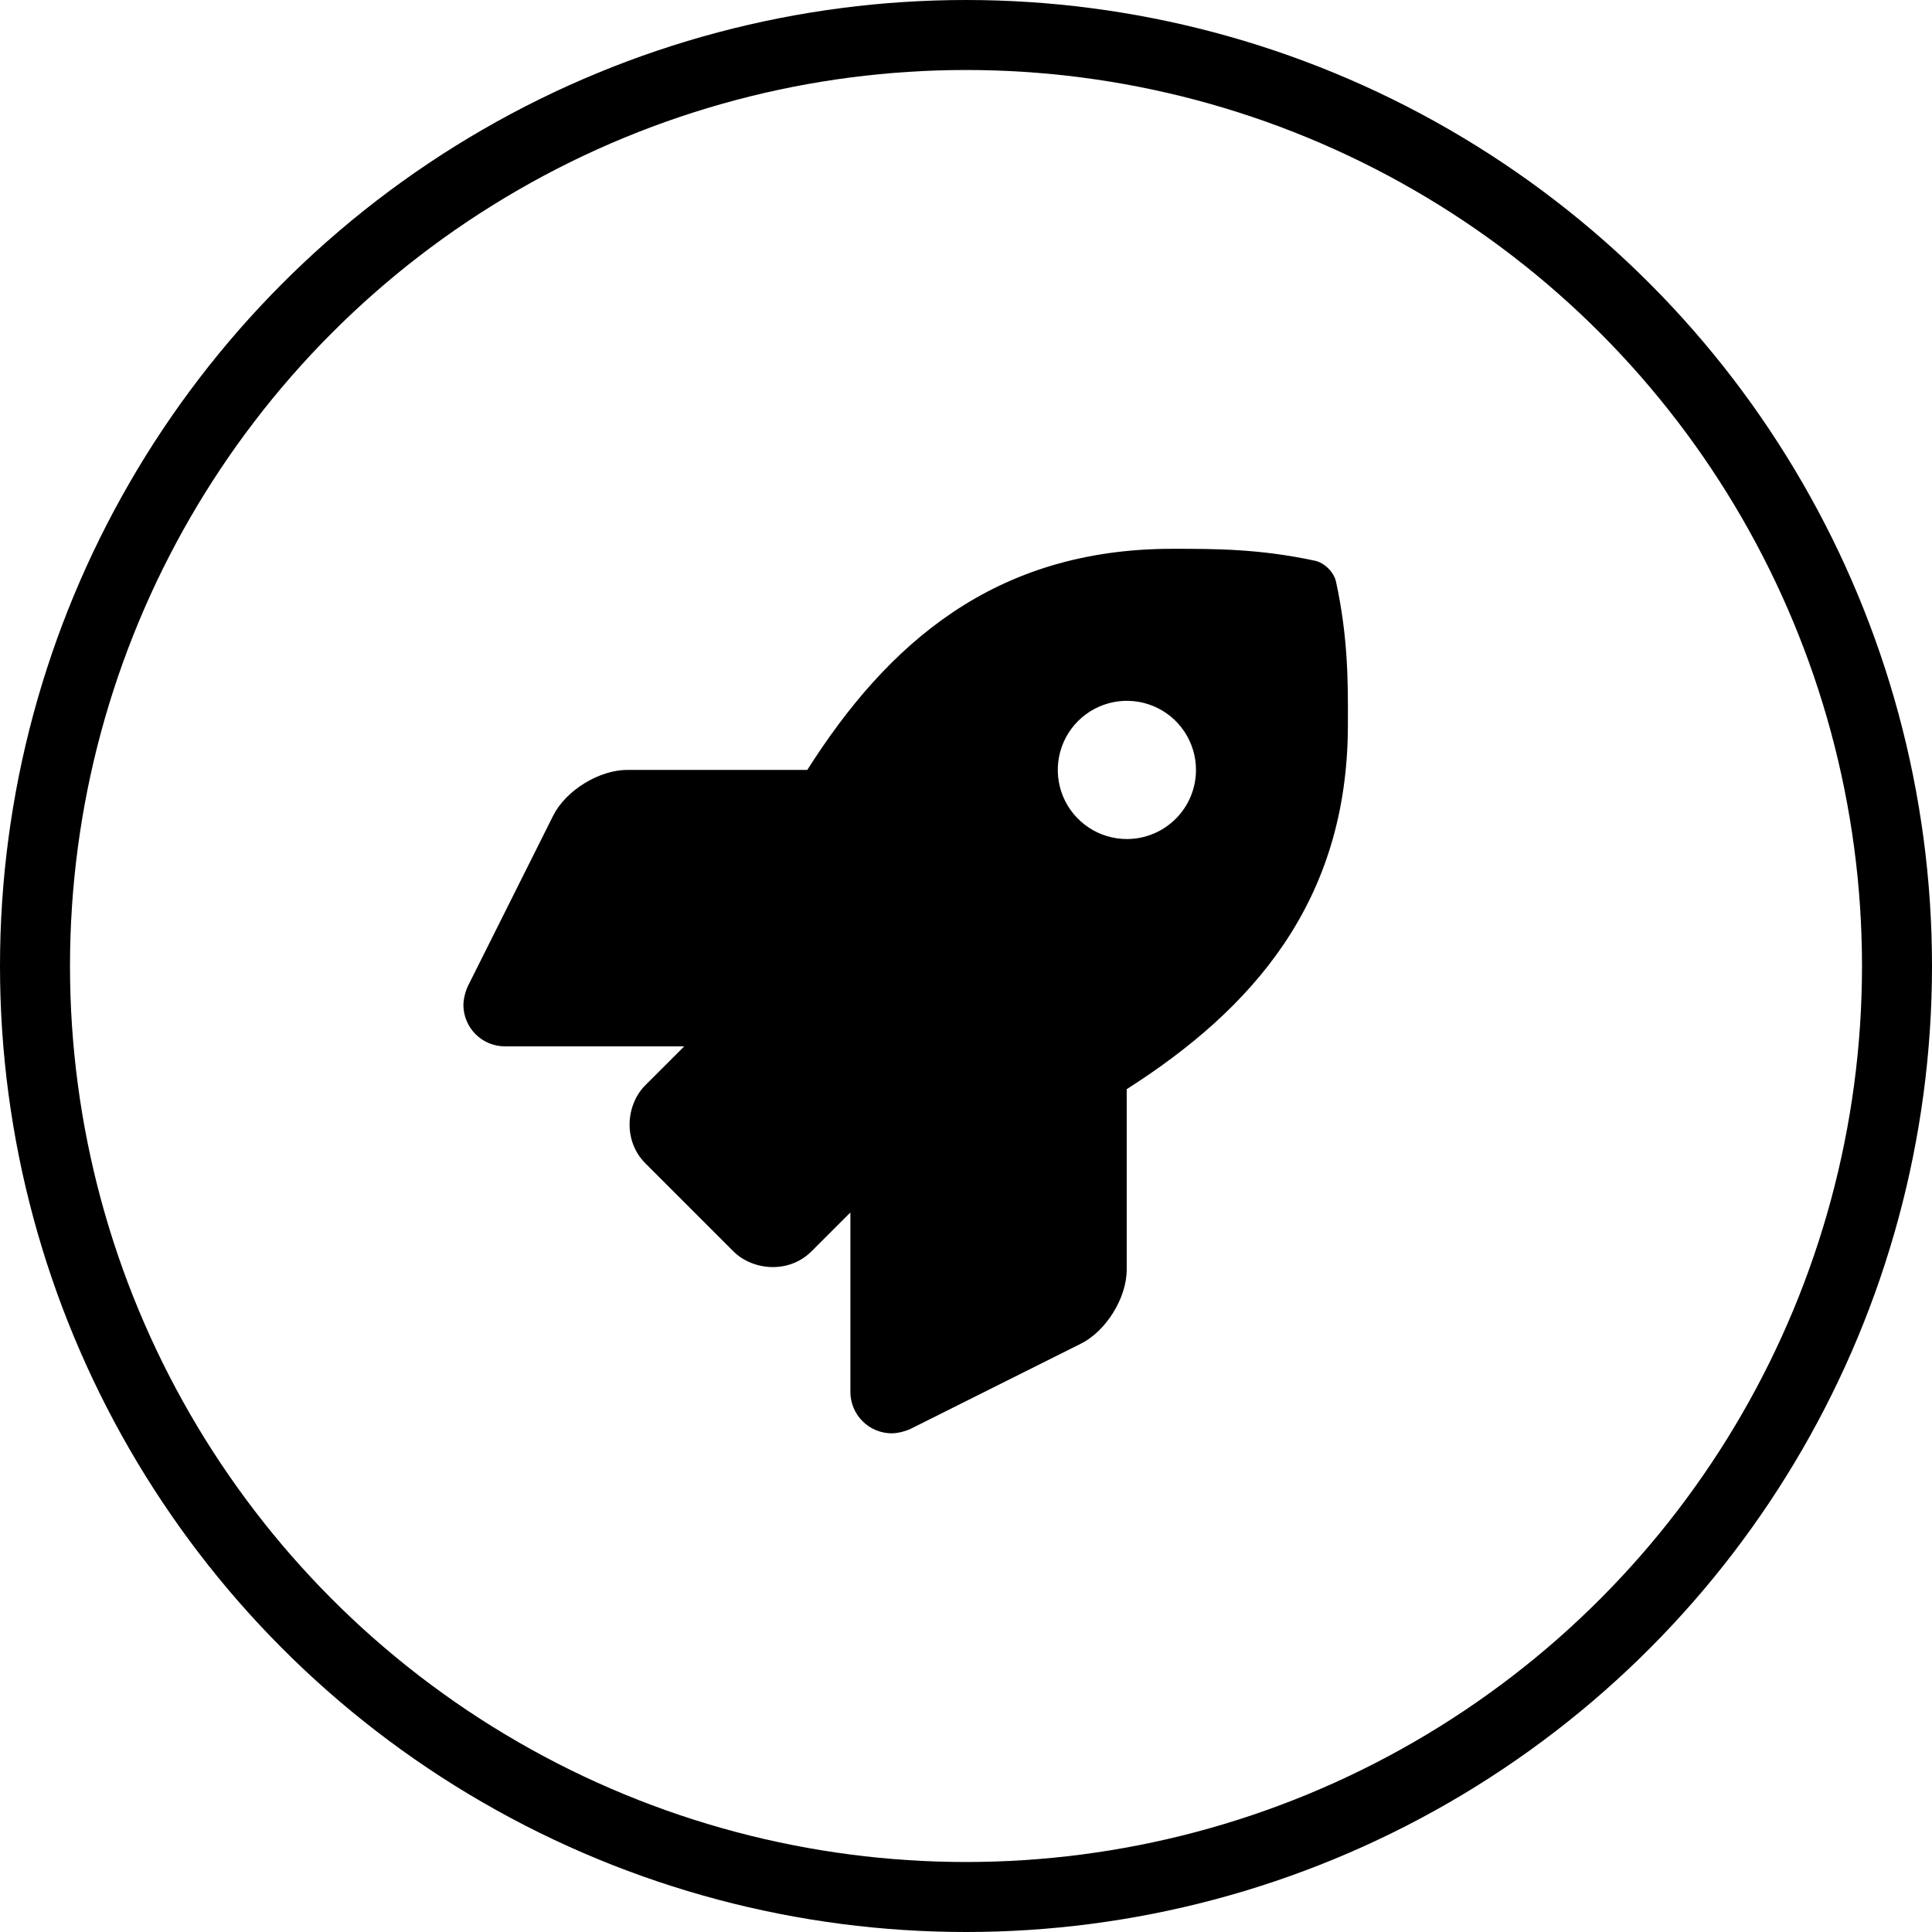
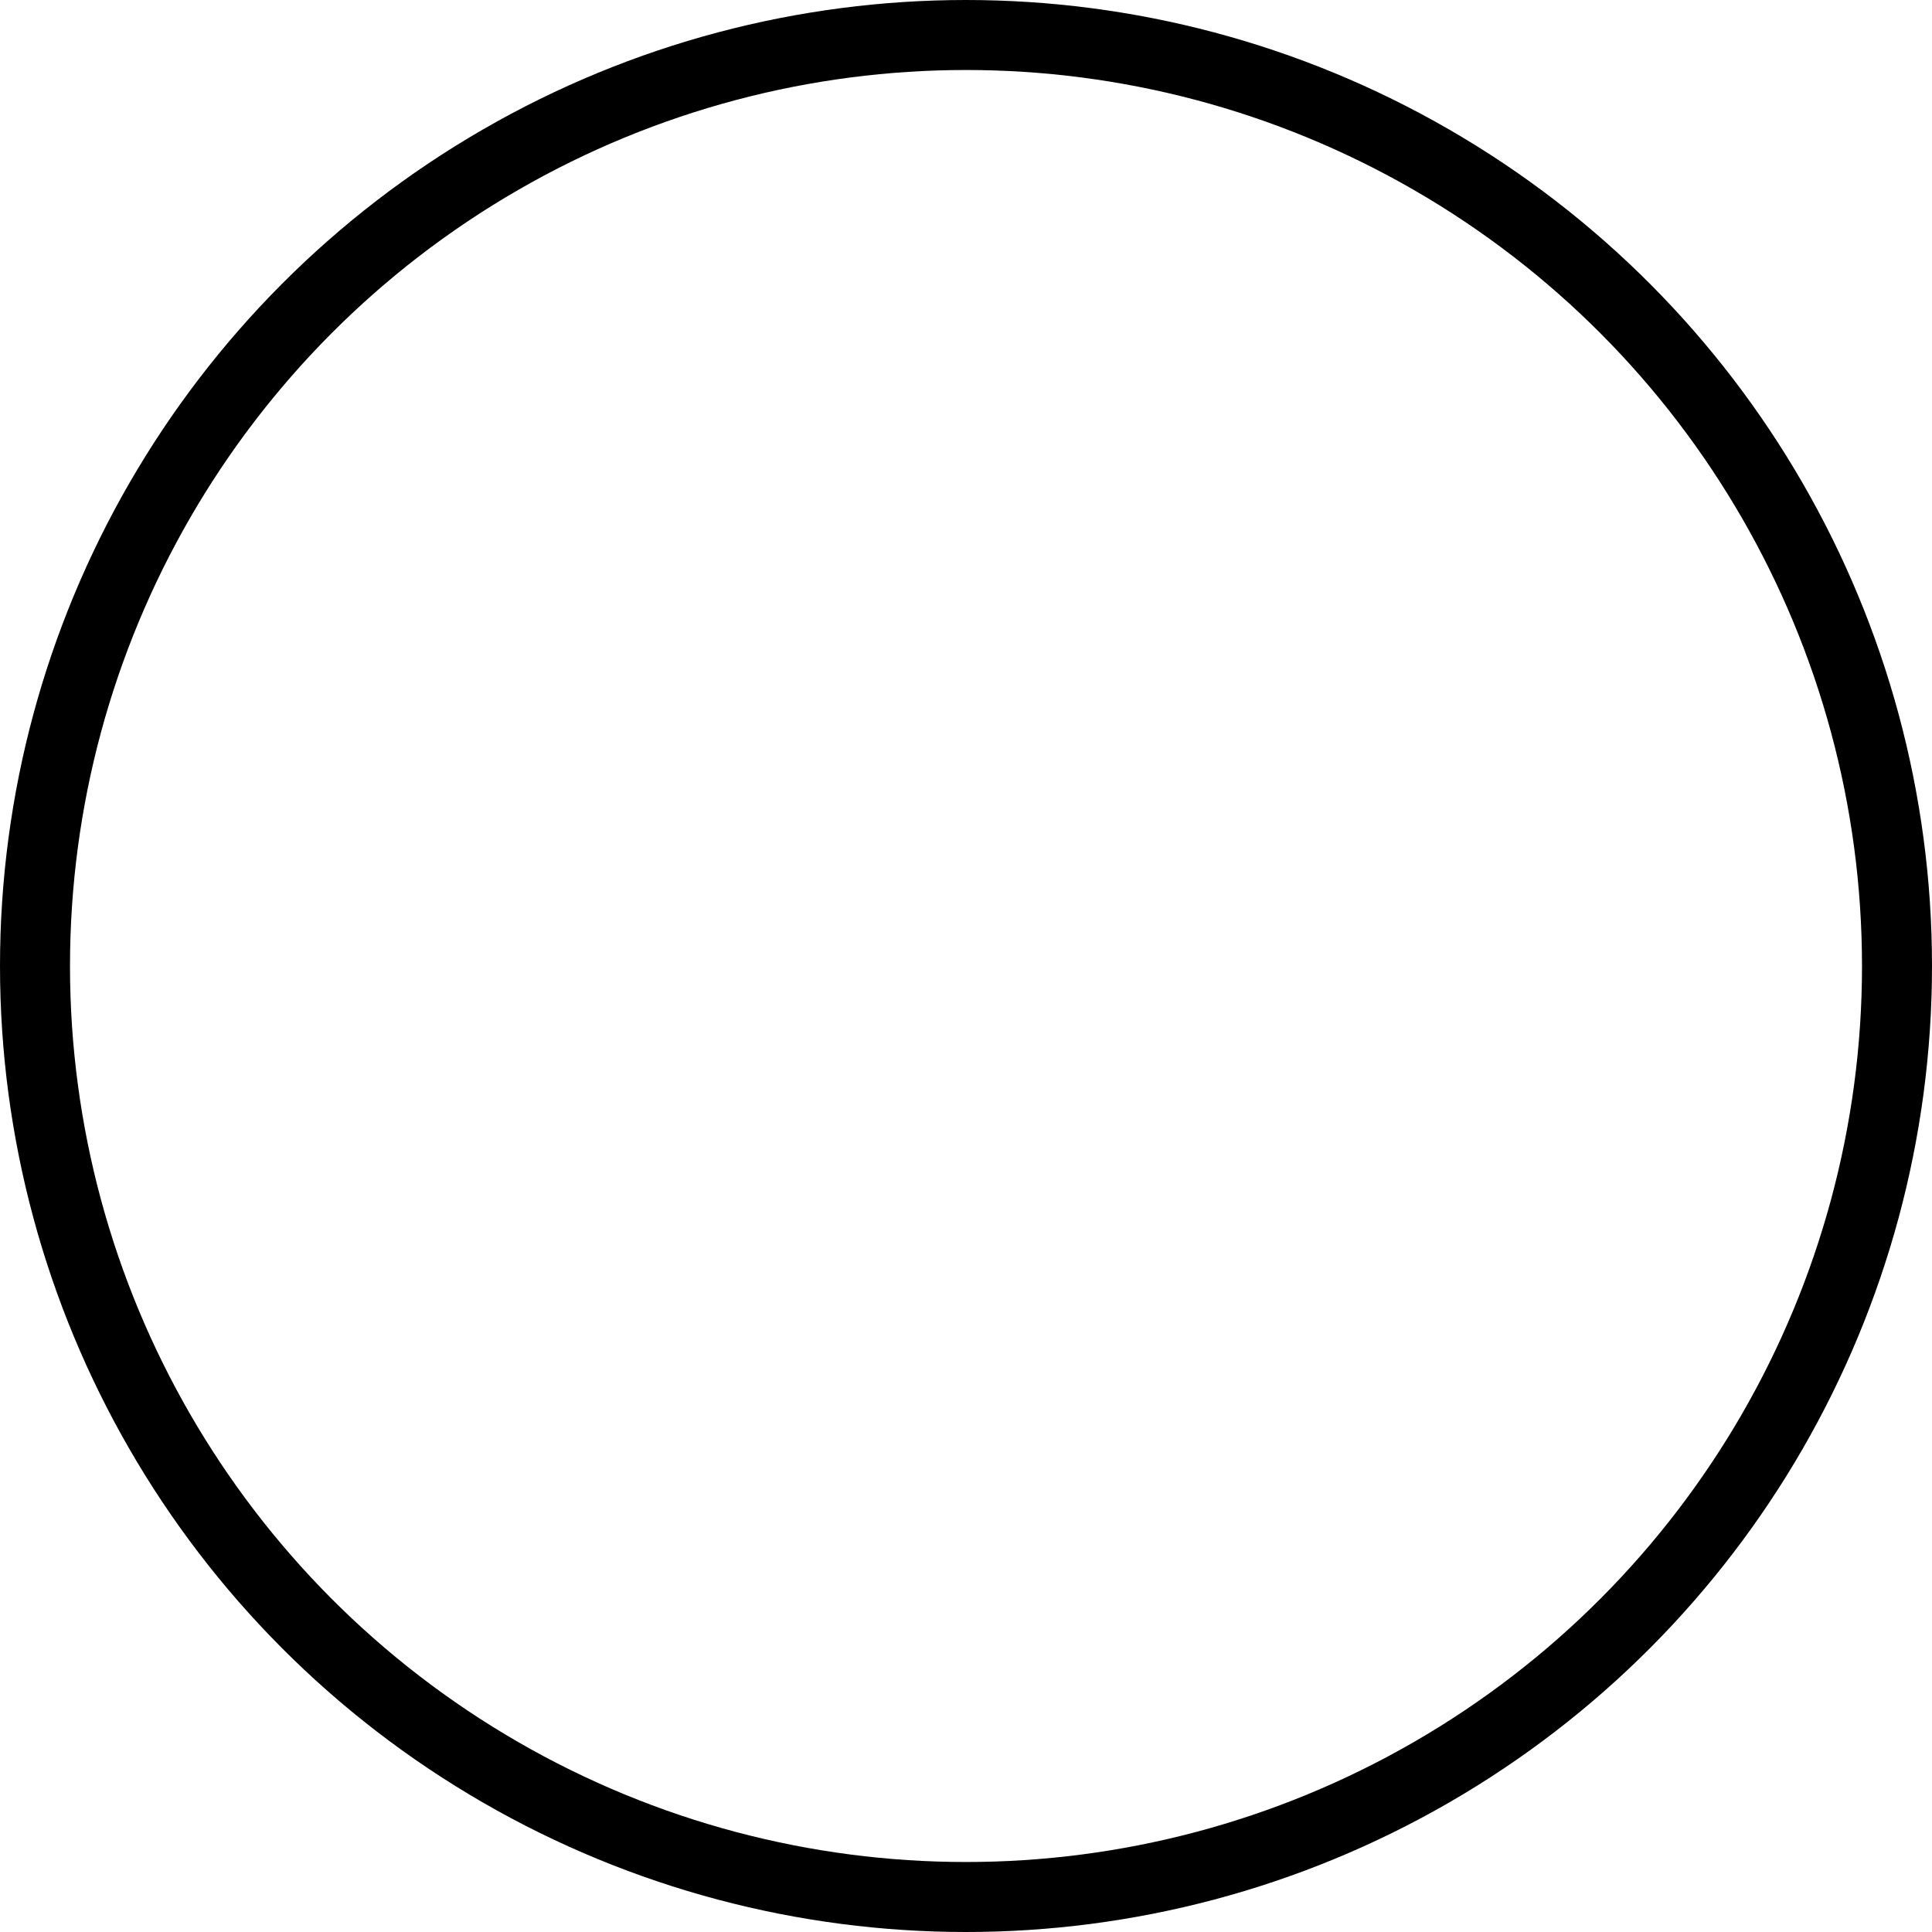
<svg xmlns="http://www.w3.org/2000/svg" width="1380" height="1380" viewBox="0 0 1380 1380" fill="none">
-   <path d="M954.318 415.562C952.85 408.736 946.102 401.988 939.255 400.522C899.523 392 868.416 392 837.443 392C710.054 392 633.662 460.121 576.631 549.952H448.03C427.857 549.971 404.153 564.606 395.108 582.634L334.104 704.568C332.219 708.727 331.165 713.213 331 717.776C331.003 725.631 334.125 733.163 339.68 738.717C345.235 744.271 352.768 747.391 360.623 747.392H488.725L460.992 775.118C446.967 789.138 444.954 814.925 460.992 830.957L523.807 893.775C537.574 907.581 563.488 910.01 579.679 893.775L607.413 866.049V994.192C607.416 1002.05 610.538 1009.58 616.093 1015.13C621.648 1020.69 629.181 1023.81 637.036 1023.81C641.6 1023.64 646.087 1022.58 650.249 1020.7L772.079 959.756C790.131 950.751 804.79 927.055 804.79 906.867V777.991C894.375 720.842 962.785 644.218 962.785 517.502C962.901 486.401 962.901 455.3 954.318 415.562ZM804.906 599.312C795.144 599.31 785.602 596.413 777.486 590.988C769.37 585.562 763.046 577.853 759.312 568.833C755.577 559.813 754.602 549.889 756.508 540.315C758.413 530.741 763.115 521.947 770.019 515.045C776.923 508.143 785.718 503.443 795.292 501.54C804.867 499.636 814.791 500.614 823.81 504.35C832.828 508.087 840.537 514.413 845.96 522.53C851.383 530.647 854.278 540.19 854.278 549.952C854.27 563.043 849.066 575.595 839.808 584.851C830.55 594.106 817.997 599.308 804.906 599.312Z" fill="black" />
  <circle cx="690" cy="690" r="665" stroke="black" stroke-width="50" />
</svg>